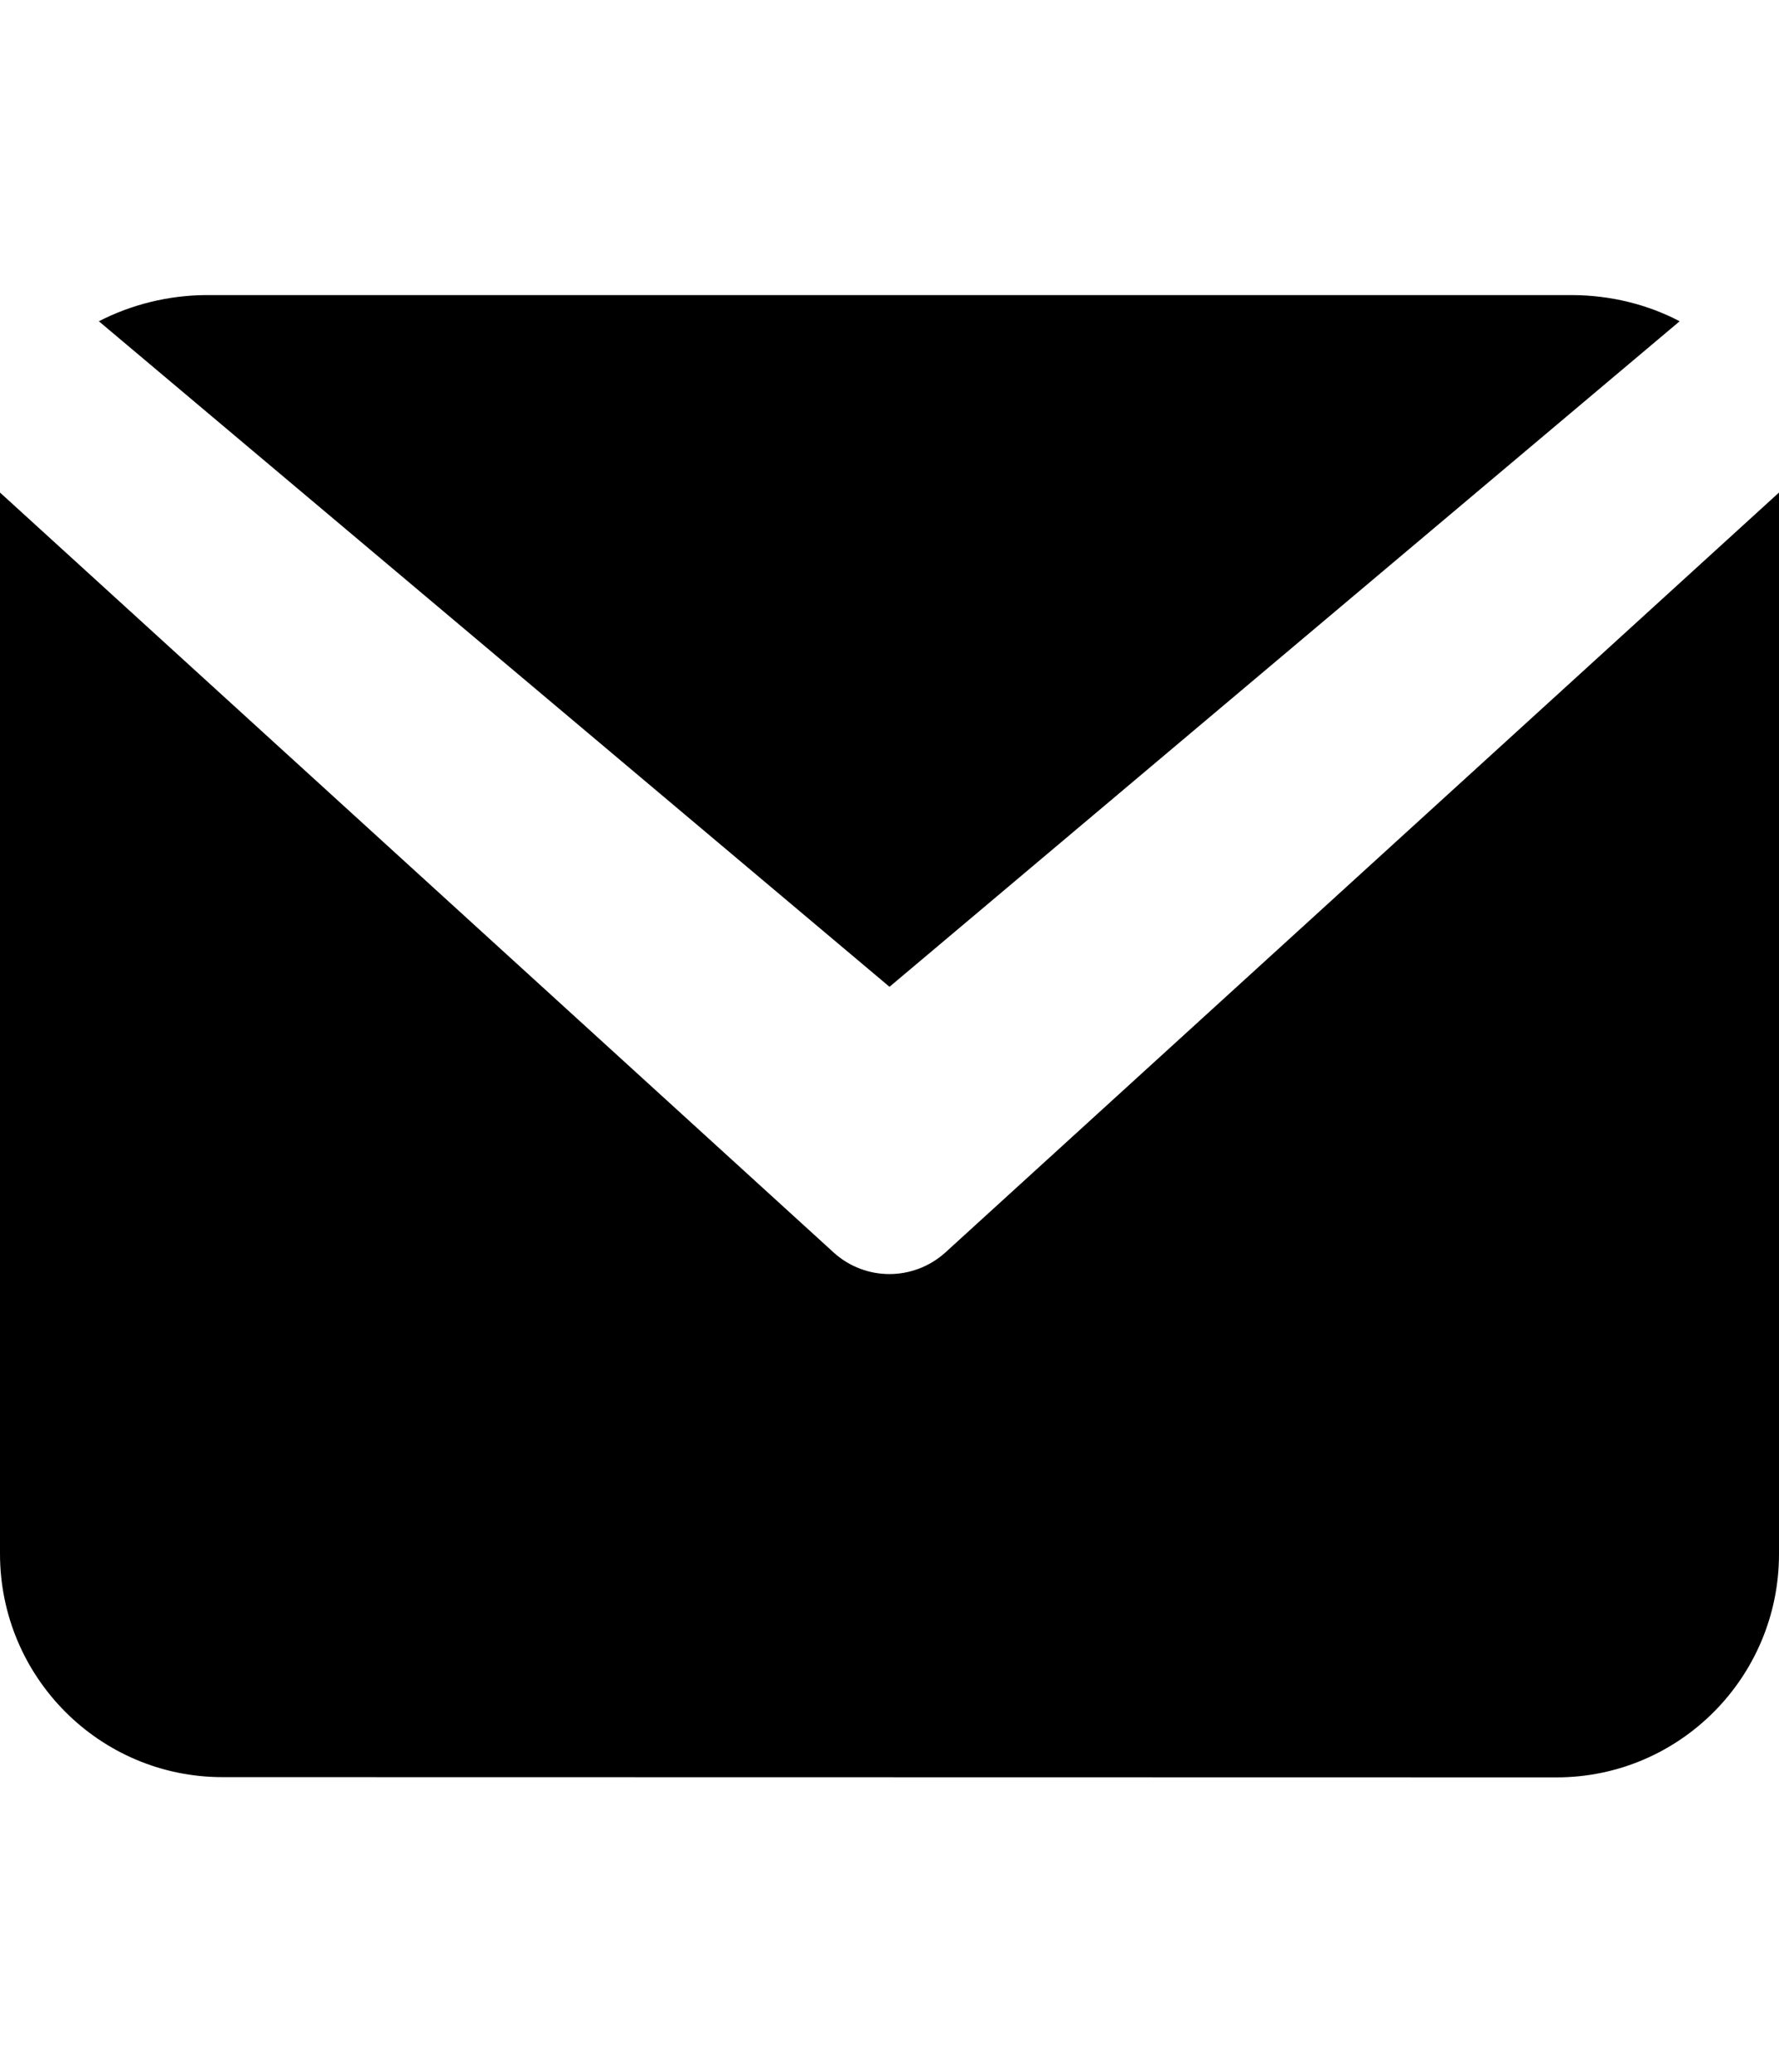
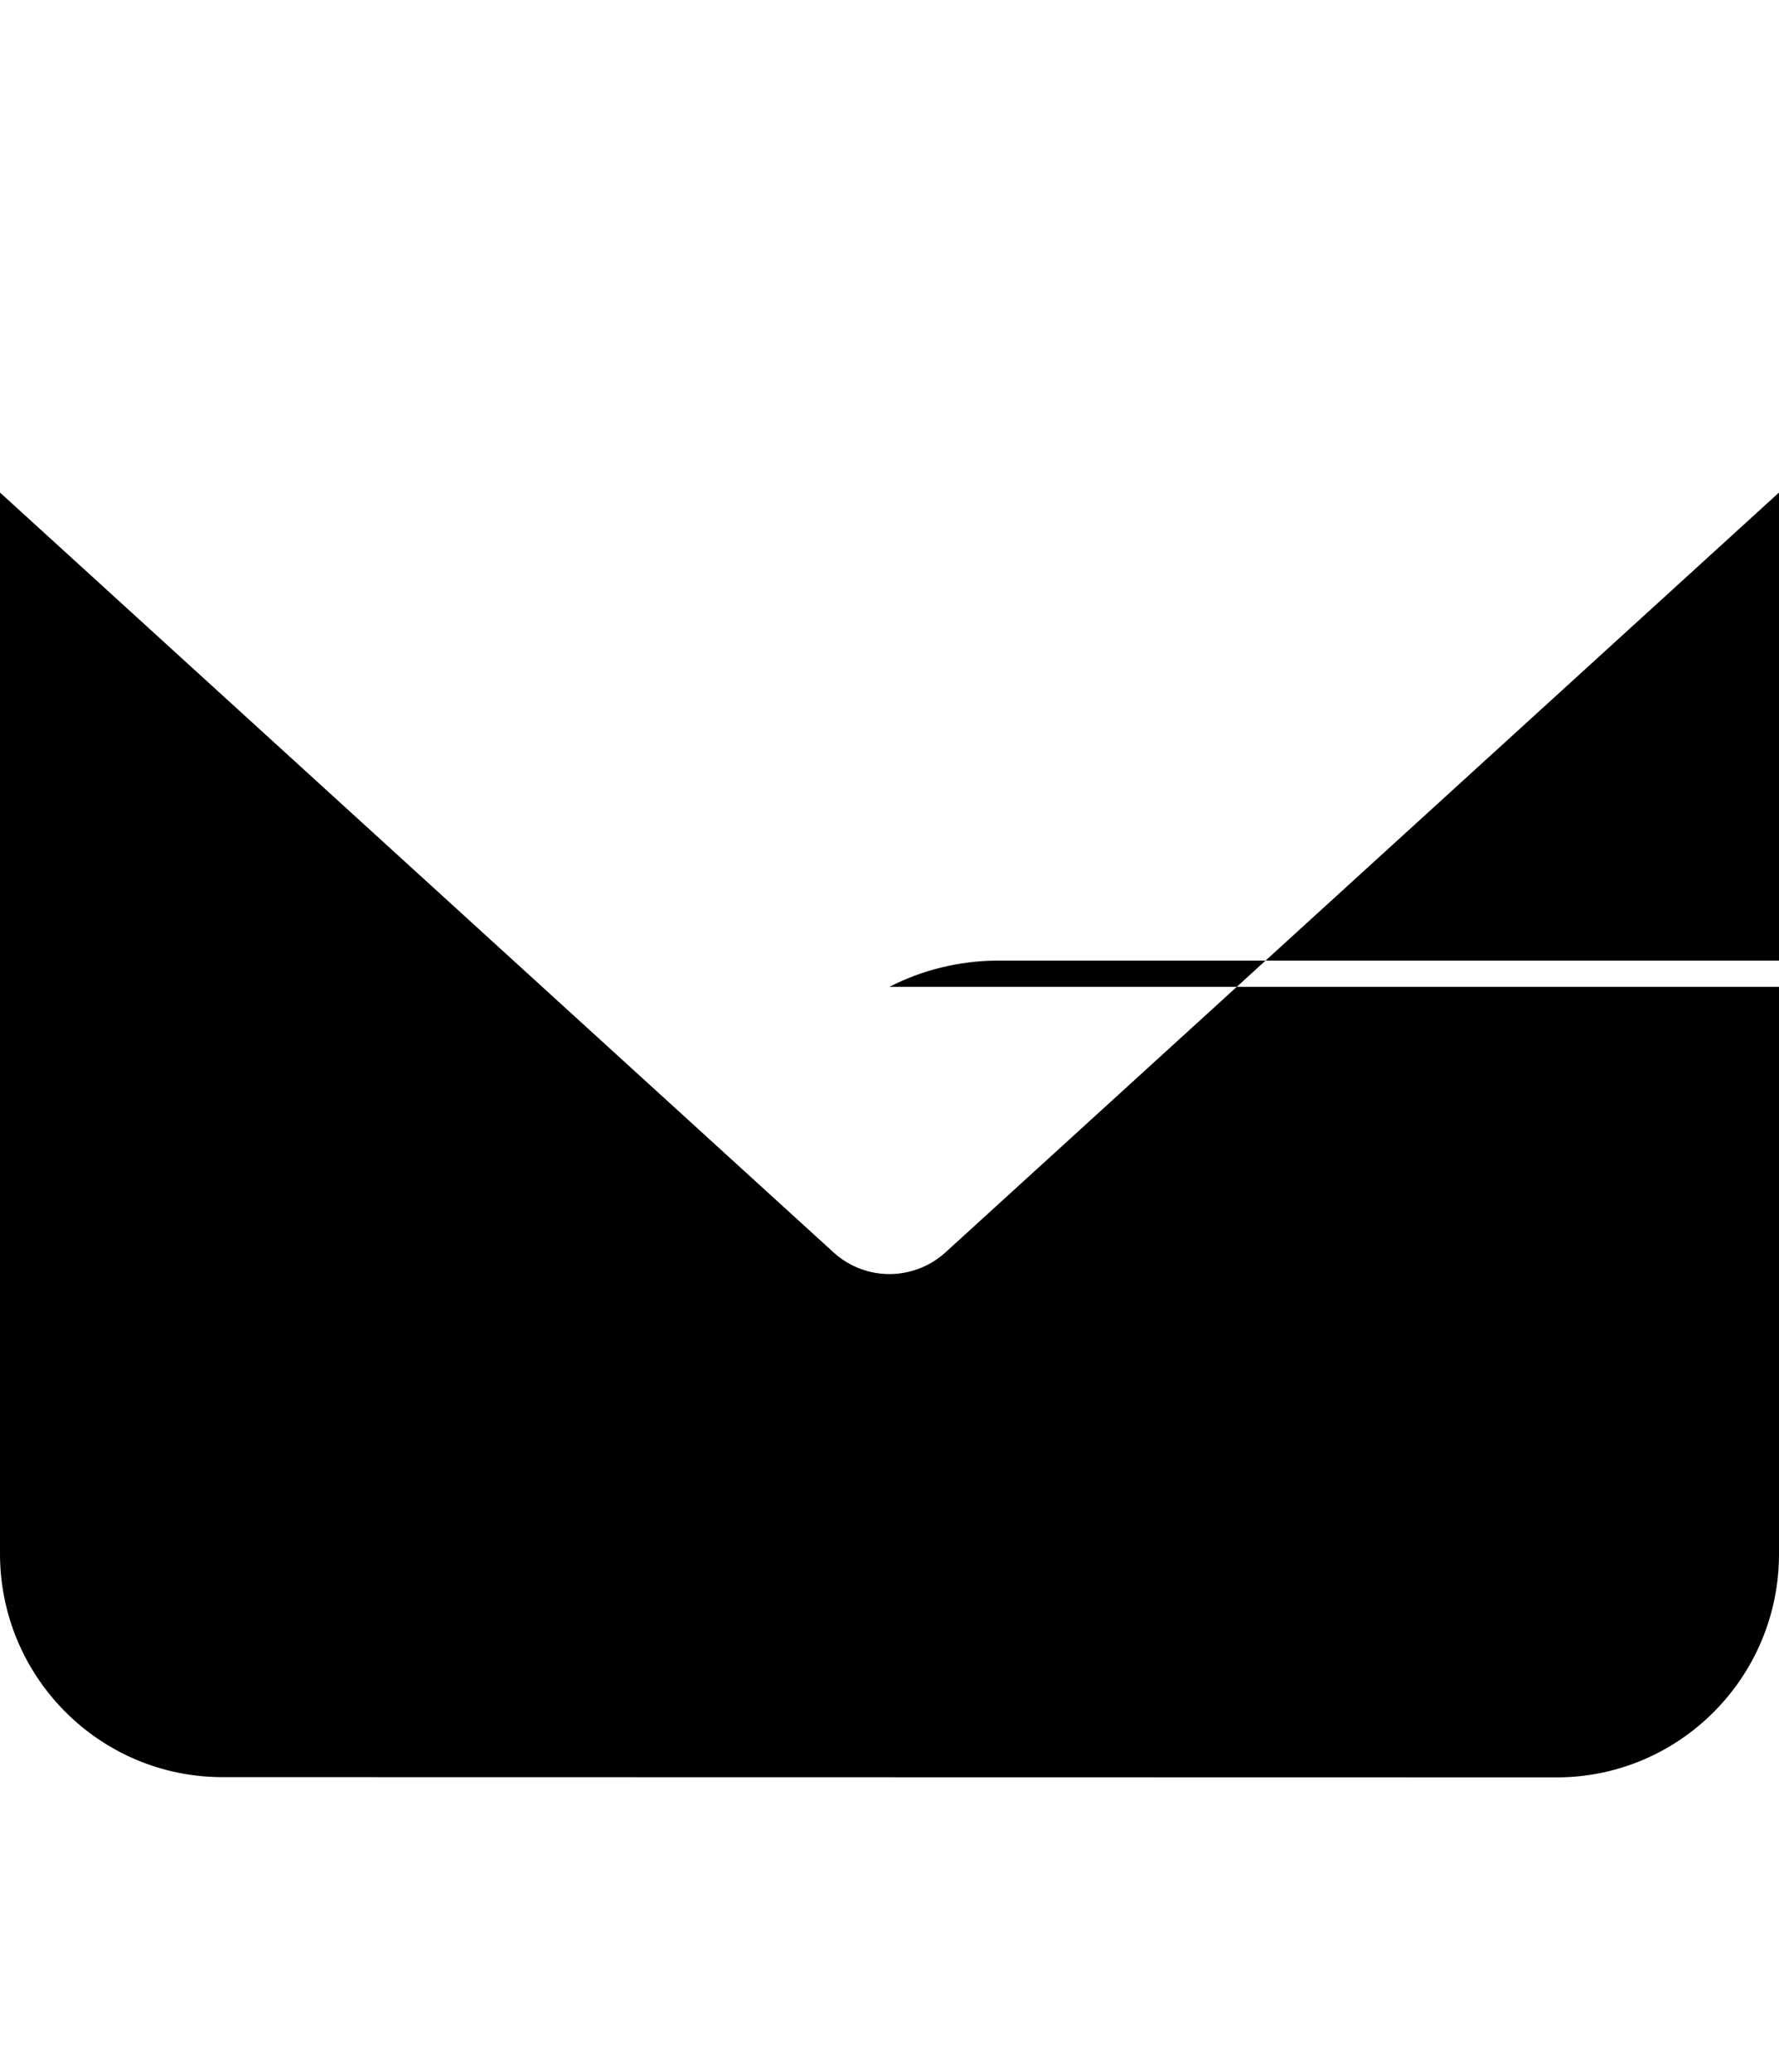
<svg xmlns="http://www.w3.org/2000/svg" version="1.1" id="Calque_1" x="0px" y="0px" viewBox="0 0 727 846.9" style="enable-background:new 0 0 727 846.9;" xml:space="preserve">
  <style type="text/css">
	.st0{fill-rule:evenodd;clip-rule:evenodd;}
</style>
-   <path id="Fill-1" class="st0" d="M636.1,726.4c50.2,0,90.9-40.9,90.9-91.3V201.3L386.2,512c-13,11.6-32.5,11.6-45.4,0L0,201.3V635  c0,50.4,40.7,91.3,90.9,91.3L636.1,726.4L636.1,726.4z M363.5,403.3l-323.1-272c13.4-6.9,28.5-10.6,43.7-10.7h558.6  c15.3,0.1,30.4,3.7,43.7,10.7L363.5,403.3z" />
+   <path id="Fill-1" class="st0" d="M636.1,726.4c50.2,0,90.9-40.9,90.9-91.3V201.3L386.2,512c-13,11.6-32.5,11.6-45.4,0L0,201.3V635  c0,50.4,40.7,91.3,90.9,91.3L636.1,726.4L636.1,726.4z M363.5,403.3c13.4-6.9,28.5-10.6,43.7-10.7h558.6  c15.3,0.1,30.4,3.7,43.7,10.7L363.5,403.3z" />
</svg>